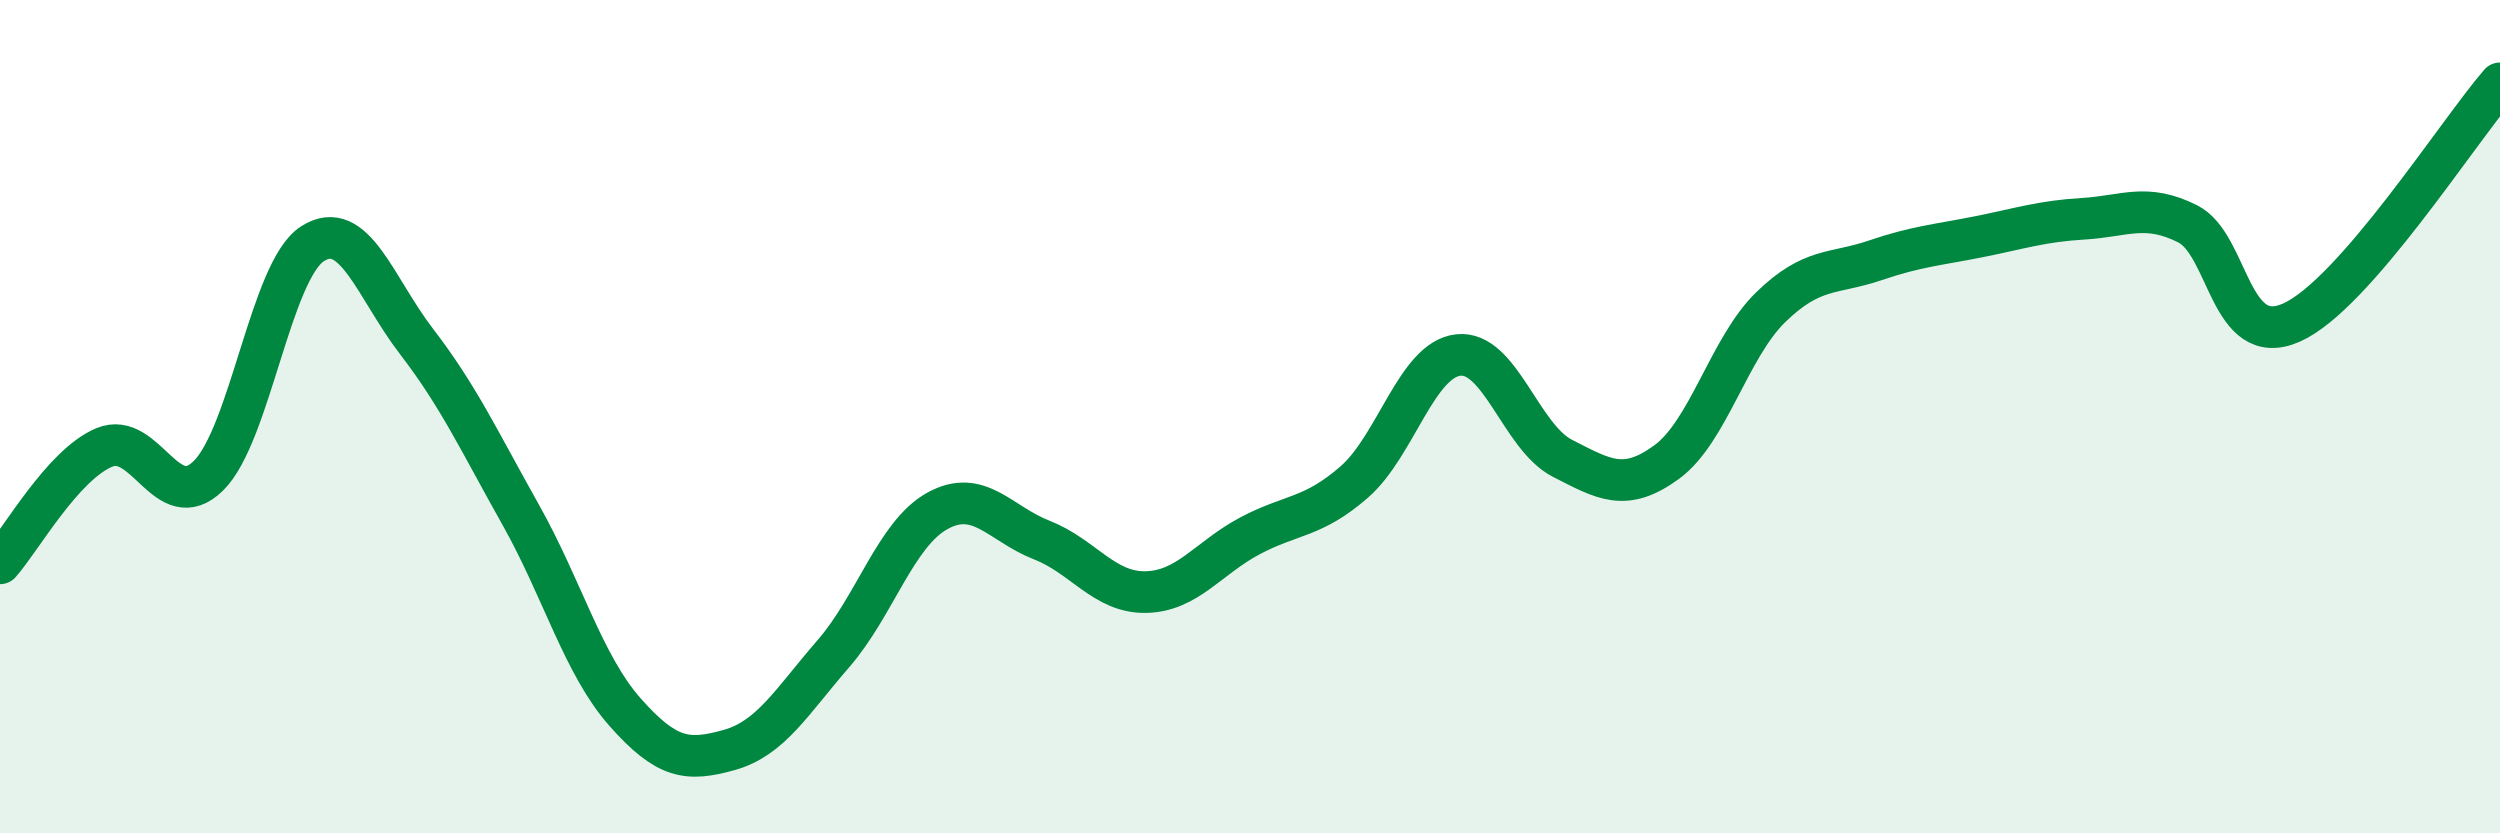
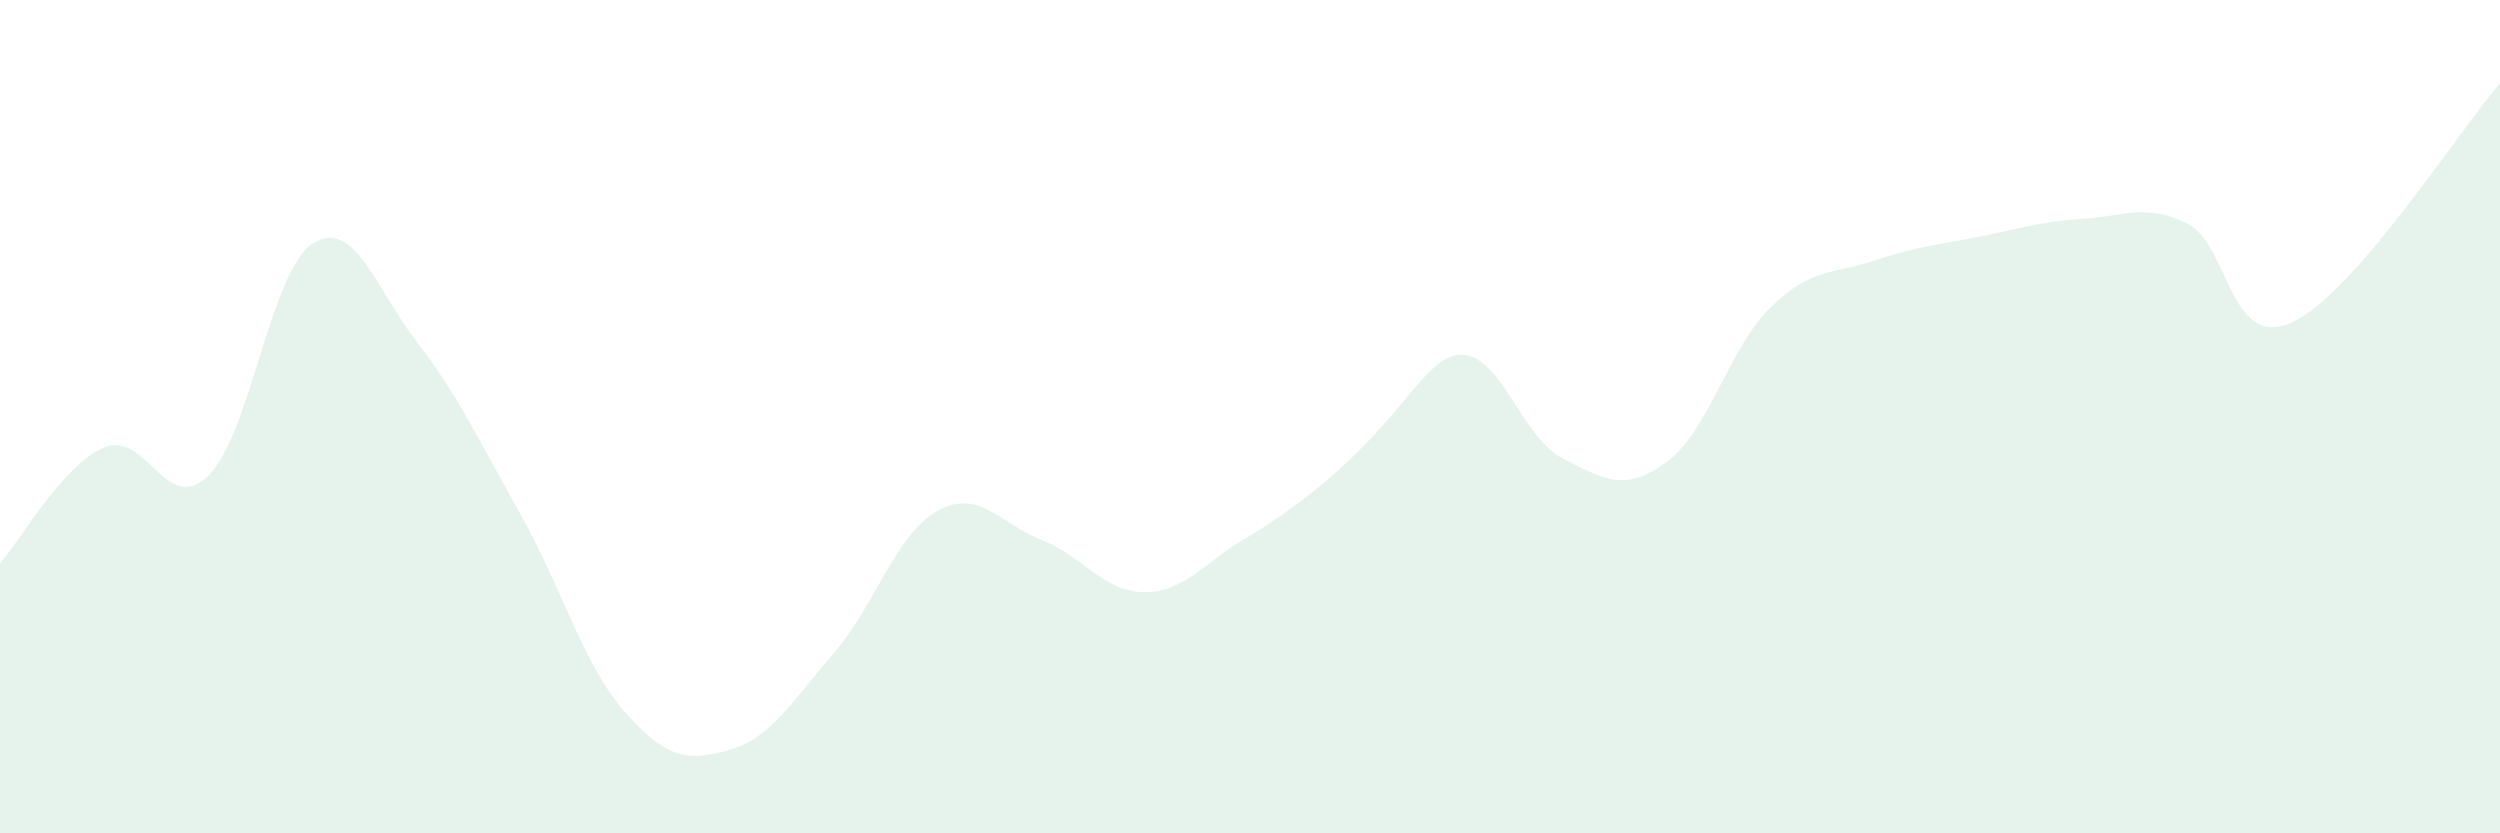
<svg xmlns="http://www.w3.org/2000/svg" width="60" height="20" viewBox="0 0 60 20">
-   <path d="M 0,13.52 C 0.5,12.96 1.5,11.16 2.5,10.74 C 3.5,10.32 4,12.4 5,11.42 C 6,10.44 6.5,6.49 7.5,5.85 C 8.5,5.21 9,6.9 10,8.2 C 11,9.5 11.5,10.58 12.5,12.36 C 13.5,14.14 14,15.96 15,17.09 C 16,18.22 16.5,18.28 17.5,18 C 18.5,17.72 19,16.84 20,15.69 C 21,14.54 21.5,12.81 22.5,12.26 C 23.5,11.71 24,12.57 25,12.96 C 26,13.35 26.5,14.23 27.5,14.21 C 28.5,14.19 29,13.39 30,12.86 C 31,12.33 31.5,12.44 32.5,11.57 C 33.5,10.7 34,8.63 35,8.52 C 36,8.41 36.5,10.49 37.5,11 C 38.5,11.51 39,11.82 40,11.09 C 41,10.36 41.5,8.34 42.5,7.37 C 43.5,6.4 44,6.59 45,6.25 C 46,5.91 46.5,5.88 47.5,5.68 C 48.5,5.48 49,5.31 50,5.25 C 51,5.19 51.5,4.87 52.5,5.37 C 53.5,5.87 53.5,8.41 55,7.74 C 56.5,7.07 59,3.15 60,2L60 20L0 20Z" fill="#008740" opacity="0.1" stroke-linecap="round" stroke-linejoin="round" />
-   <path d="M 0,13.52 C 0.5,12.96 1.5,11.16 2.5,10.74 C 3.5,10.32 4,12.4 5,11.42 C 6,10.44 6.5,6.49 7.5,5.85 C 8.5,5.21 9,6.9 10,8.2 C 11,9.5 11.5,10.58 12.5,12.36 C 13.5,14.14 14,15.96 15,17.09 C 16,18.22 16.5,18.28 17.5,18 C 18.5,17.72 19,16.84 20,15.69 C 21,14.54 21.5,12.81 22.5,12.26 C 23.5,11.71 24,12.57 25,12.96 C 26,13.35 26.5,14.23 27.5,14.21 C 28.5,14.19 29,13.39 30,12.86 C 31,12.33 31.5,12.44 32.5,11.57 C 33.5,10.7 34,8.63 35,8.52 C 36,8.41 36.5,10.49 37.5,11 C 38.5,11.51 39,11.82 40,11.09 C 41,10.36 41.5,8.34 42.5,7.37 C 43.5,6.4 44,6.59 45,6.25 C 46,5.91 46.5,5.88 47.5,5.68 C 48.5,5.48 49,5.31 50,5.25 C 51,5.19 51.5,4.87 52.5,5.37 C 53.5,5.87 53.5,8.41 55,7.74 C 56.5,7.07 59,3.15 60,2" stroke="#008740" stroke-width="1" fill="none" stroke-linecap="round" stroke-linejoin="round" />
+   <path d="M 0,13.52 C 0.5,12.96 1.5,11.16 2.5,10.74 C 3.5,10.32 4,12.4 5,11.42 C 6,10.44 6.5,6.49 7.5,5.85 C 8.5,5.21 9,6.9 10,8.2 C 11,9.5 11.5,10.58 12.5,12.36 C 13.5,14.14 14,15.96 15,17.09 C 16,18.22 16.5,18.28 17.5,18 C 18.5,17.72 19,16.84 20,15.69 C 21,14.54 21.5,12.81 22.5,12.26 C 23.5,11.71 24,12.57 25,12.96 C 26,13.35 26.5,14.23 27.5,14.21 C 28.5,14.19 29,13.39 30,12.86 C 33.5,10.7 34,8.63 35,8.52 C 36,8.41 36.5,10.49 37.5,11 C 38.5,11.51 39,11.82 40,11.09 C 41,10.36 41.5,8.34 42.5,7.37 C 43.5,6.4 44,6.59 45,6.25 C 46,5.91 46.5,5.88 47.5,5.68 C 48.5,5.48 49,5.31 50,5.25 C 51,5.19 51.5,4.87 52.5,5.37 C 53.5,5.87 53.5,8.41 55,7.74 C 56.5,7.07 59,3.15 60,2L60 20L0 20Z" fill="#008740" opacity="0.1" stroke-linecap="round" stroke-linejoin="round" />
</svg>